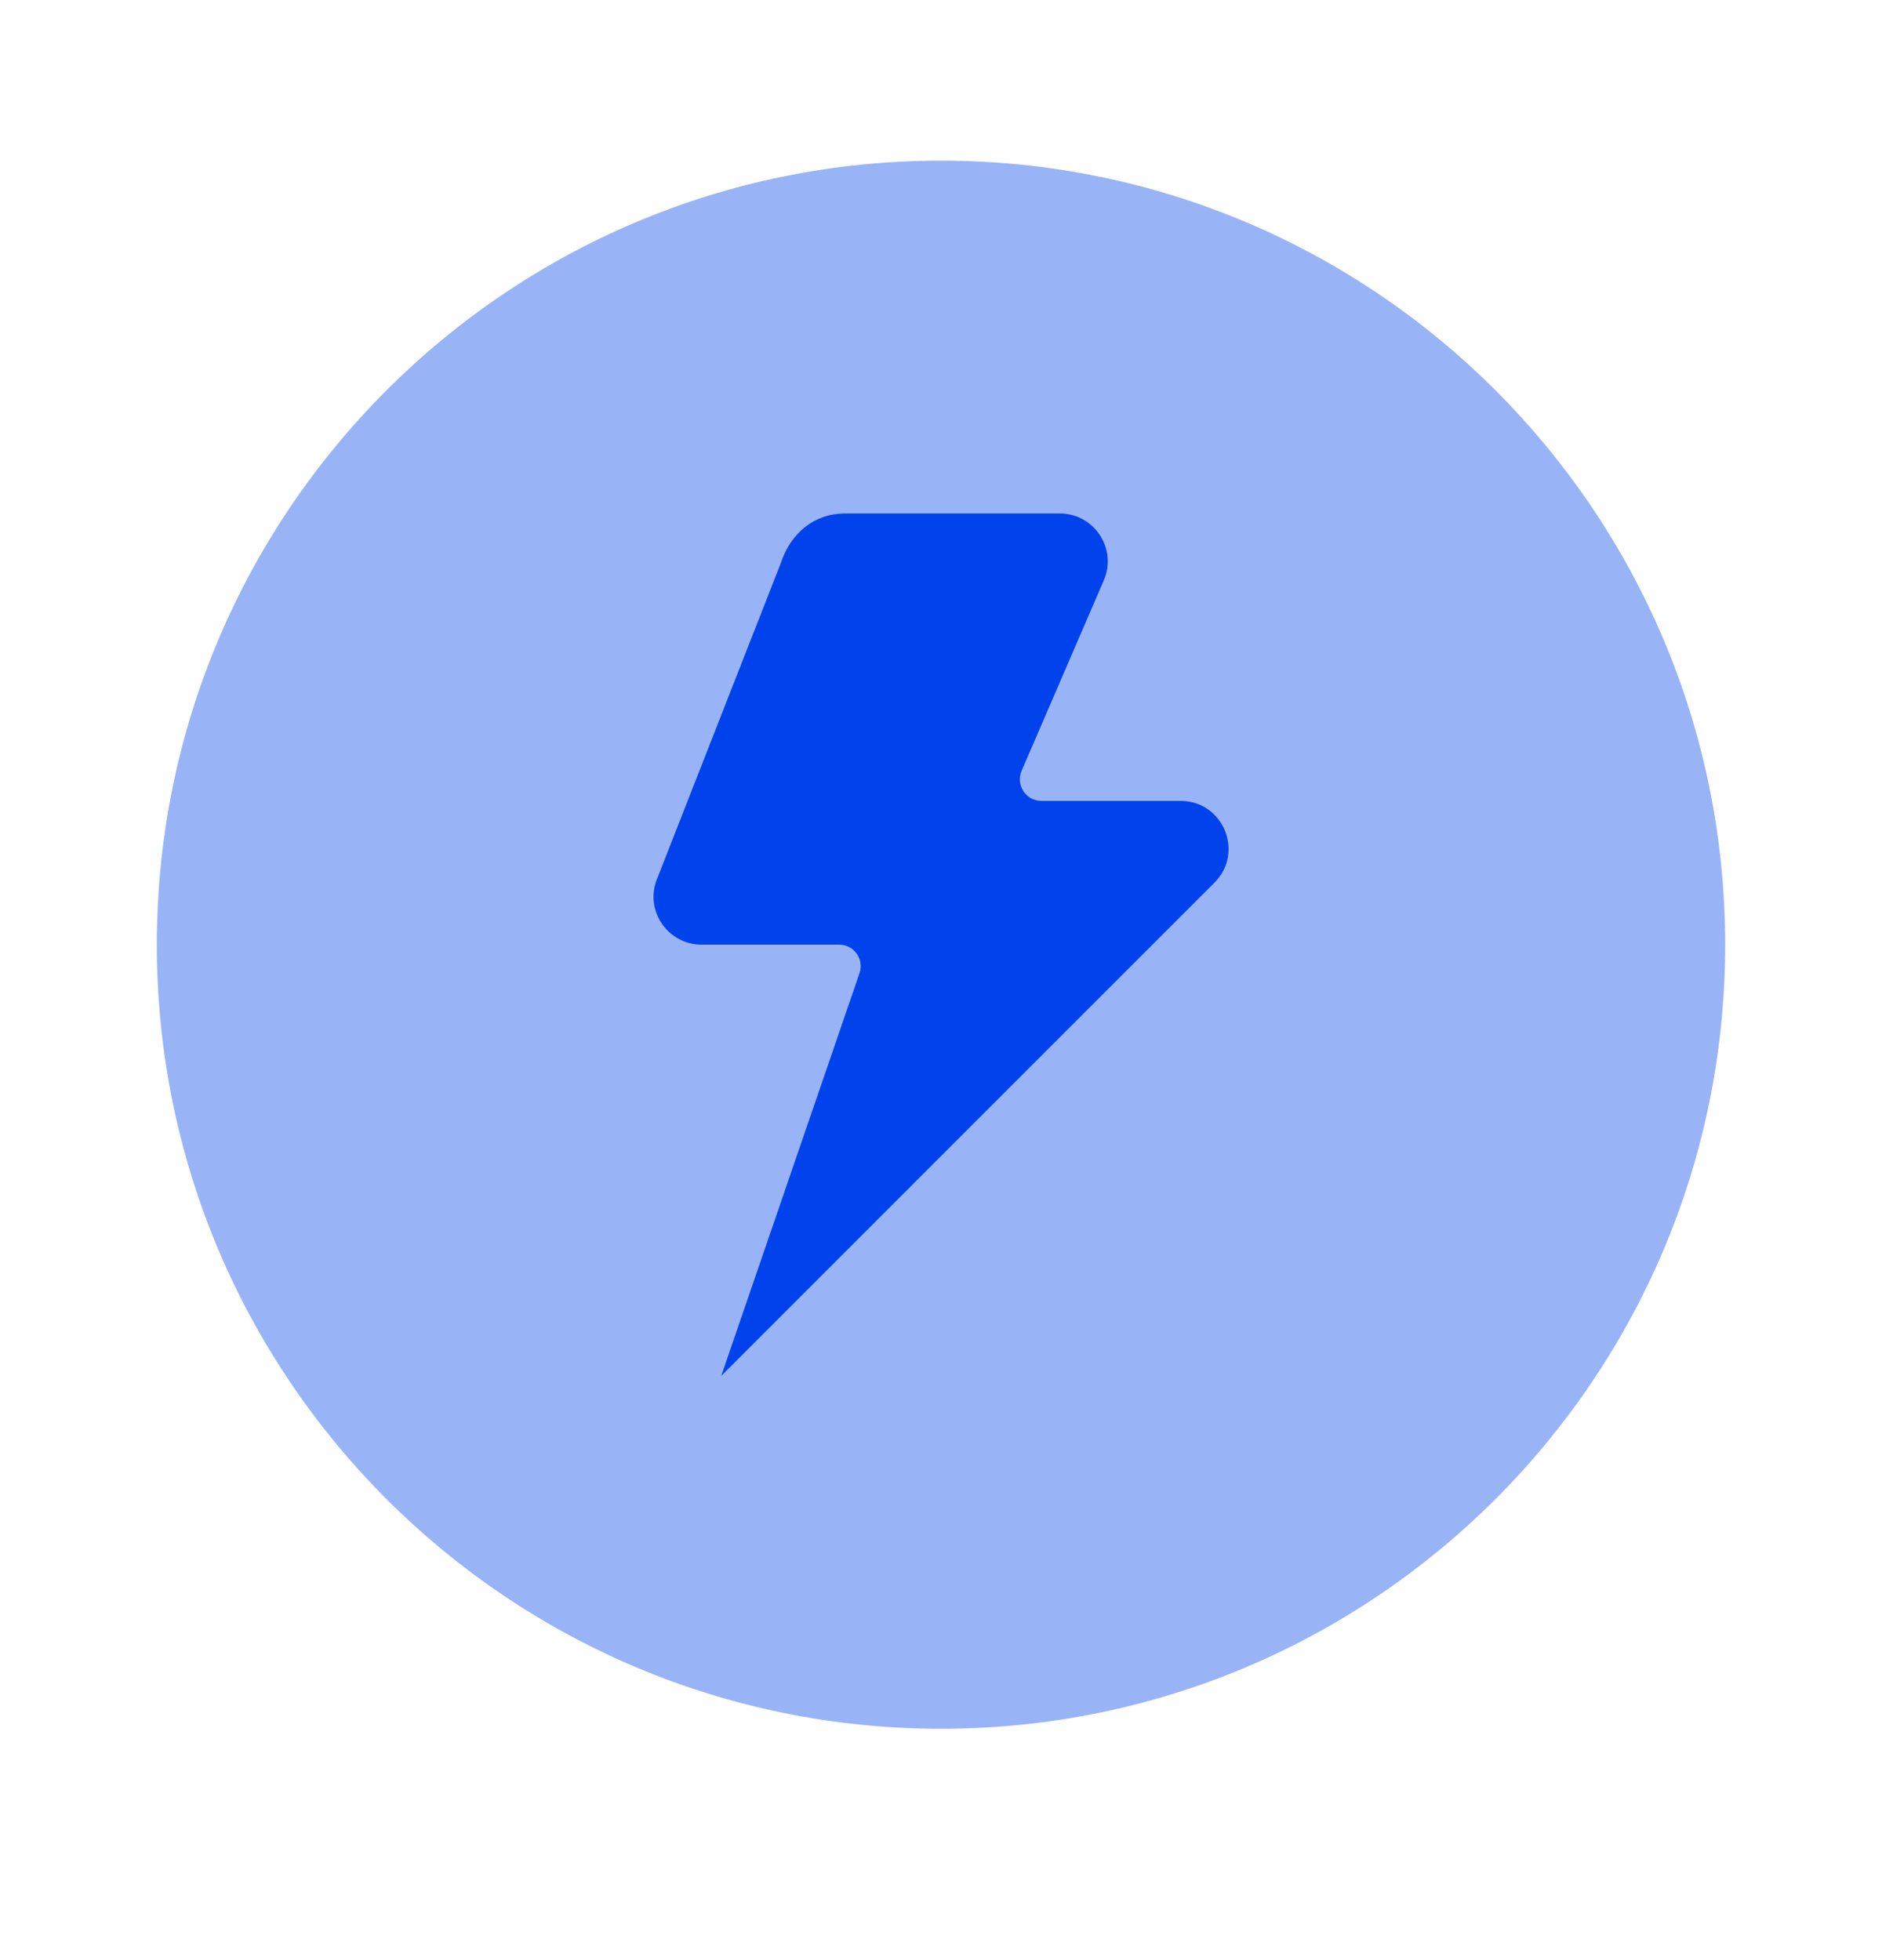
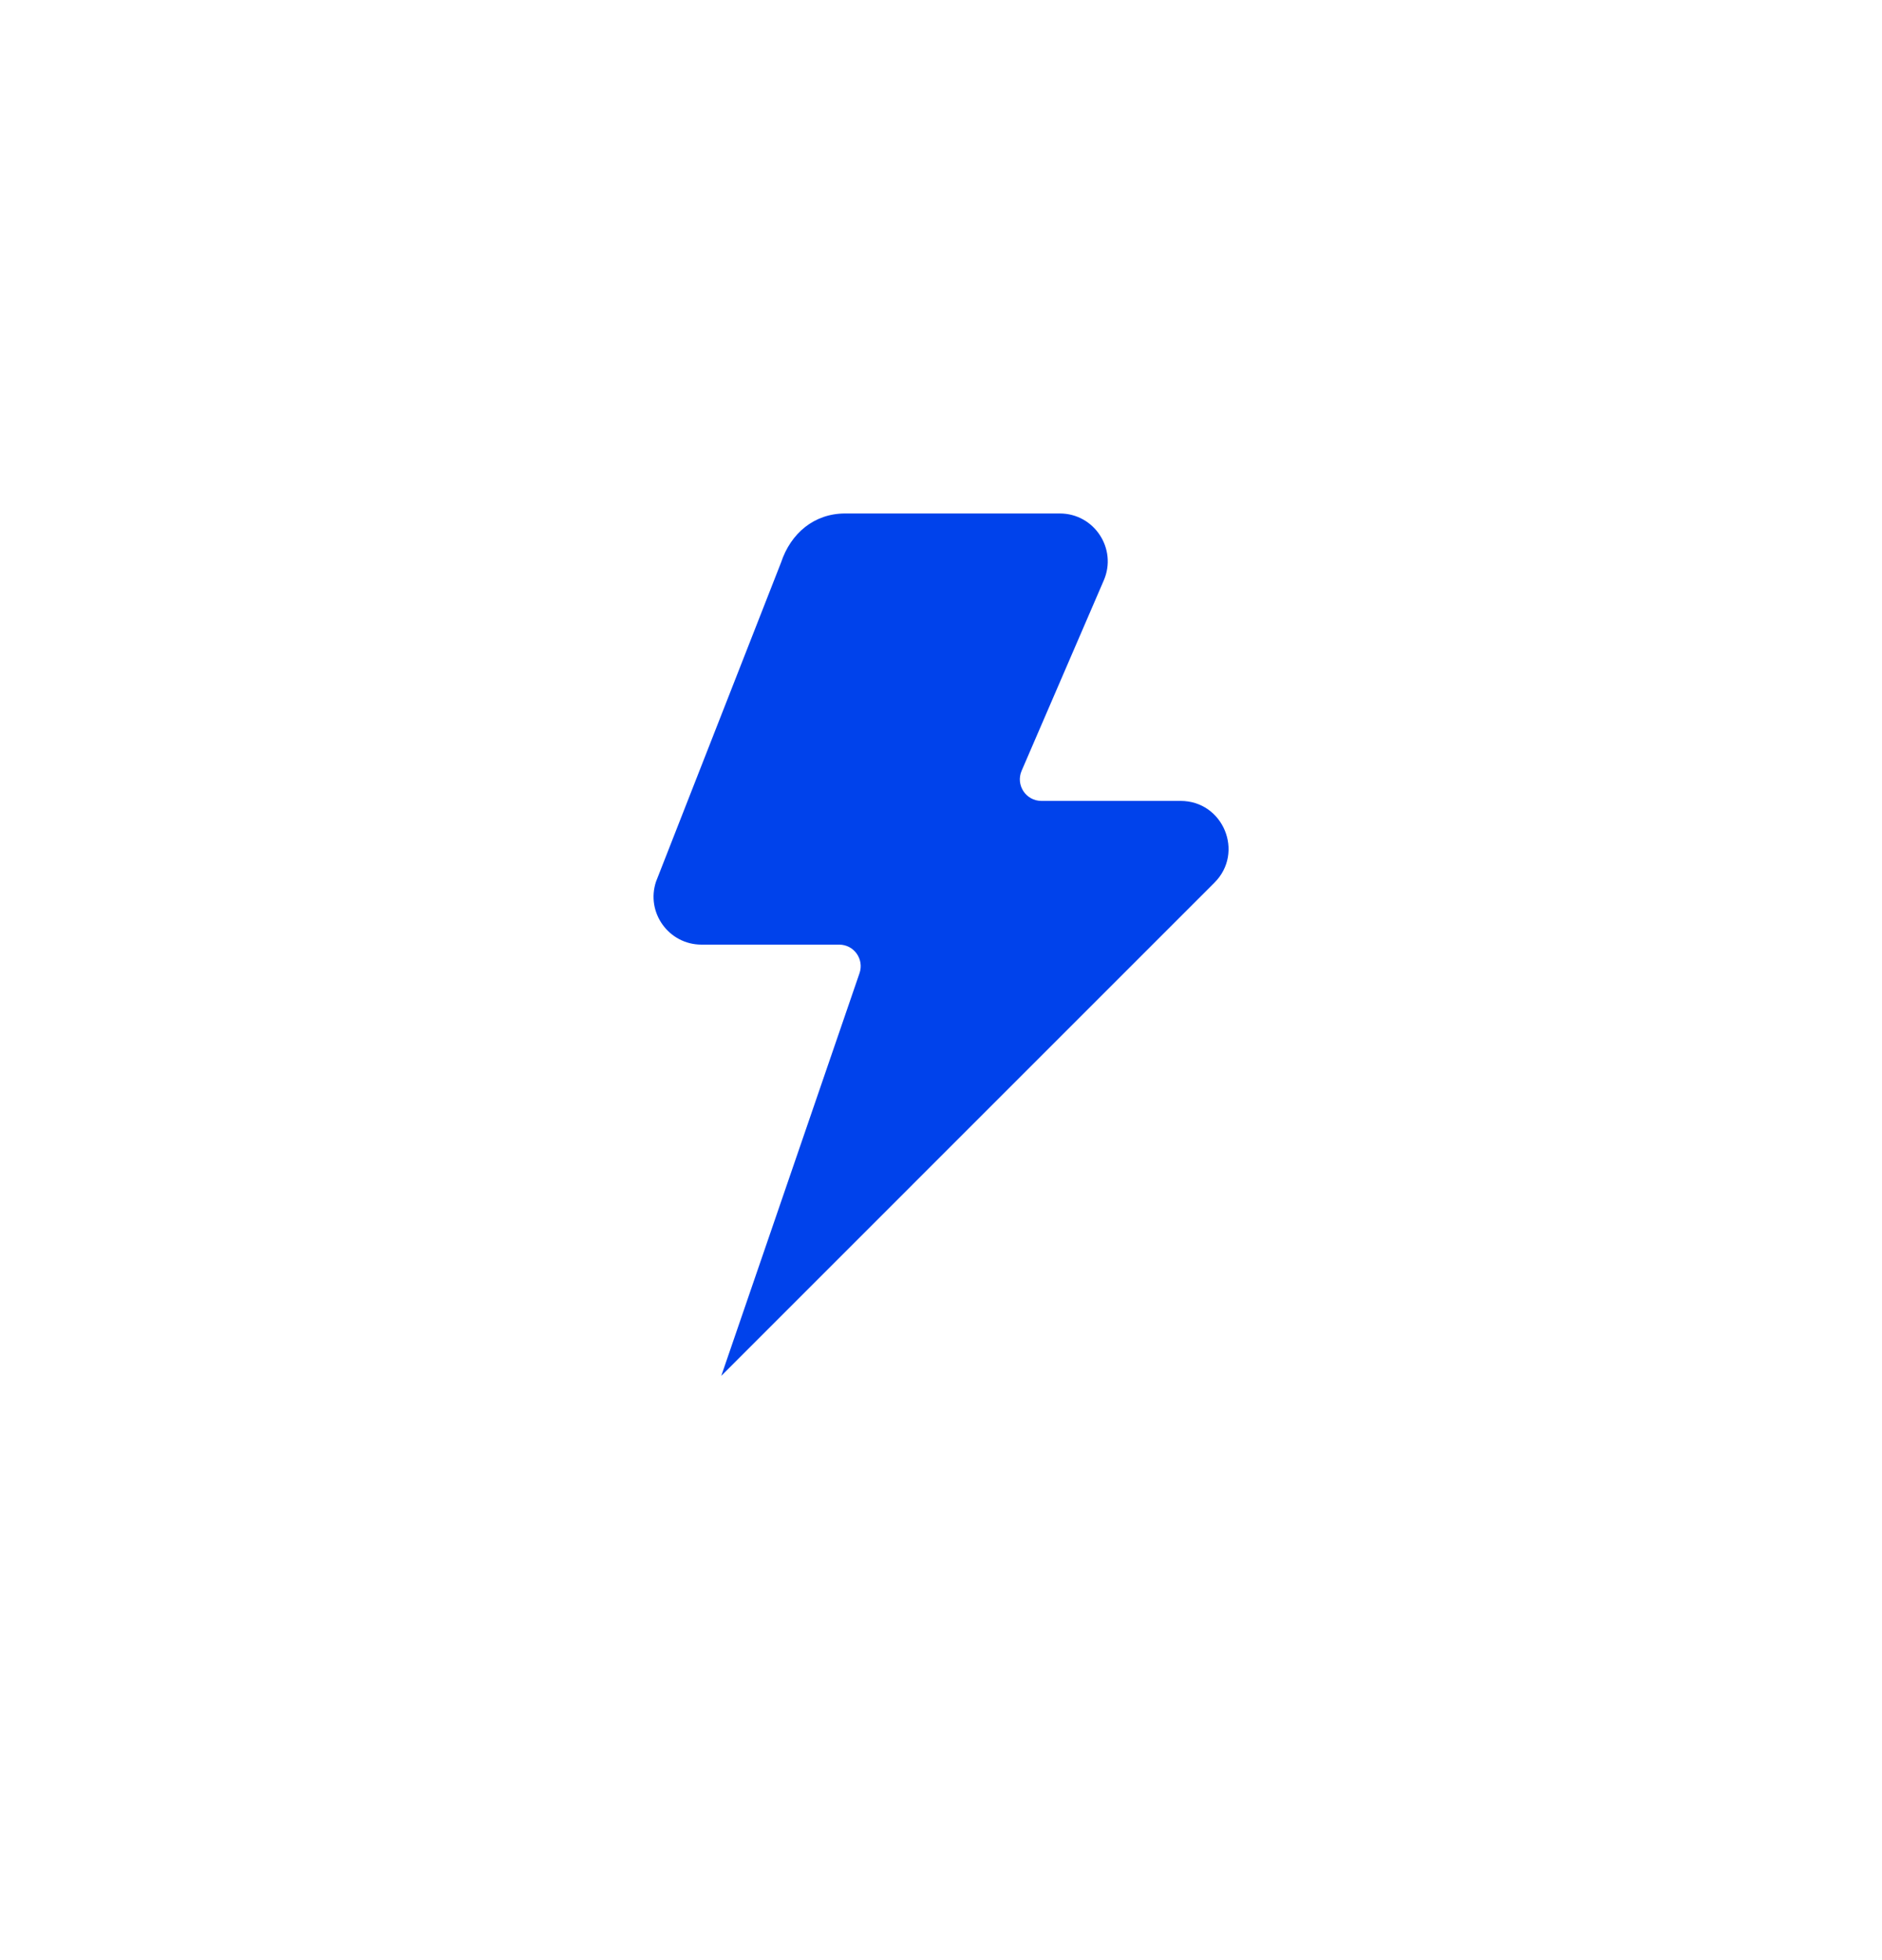
<svg xmlns="http://www.w3.org/2000/svg" width="24" height="25" viewBox="0 0 24 25" fill="none">
-   <path opacity="0.4" d="M12 22.049C17.523 22.049 22 17.572 22 12.049C22 6.526 17.523 2.049 12 2.049C6.477 2.049 2 6.526 2 12.049C2 17.572 6.477 22.049 12 22.049Z" fill="#0042EB" />
  <path d="M10.778 6.549H13.515C13.954 6.549 14.25 6.999 14.076 7.402L13.028 9.831C12.95 10.013 13.083 10.215 13.281 10.215H15.055C15.599 10.215 15.872 10.873 15.487 11.258L9.198 17.548L10.961 12.412C11.022 12.233 10.89 12.048 10.701 12.048H8.946C8.529 12.048 8.234 11.639 8.366 11.244L9.96 7.175C10.084 6.801 10.383 6.549 10.778 6.549Z" fill="#0042EB" />
</svg>